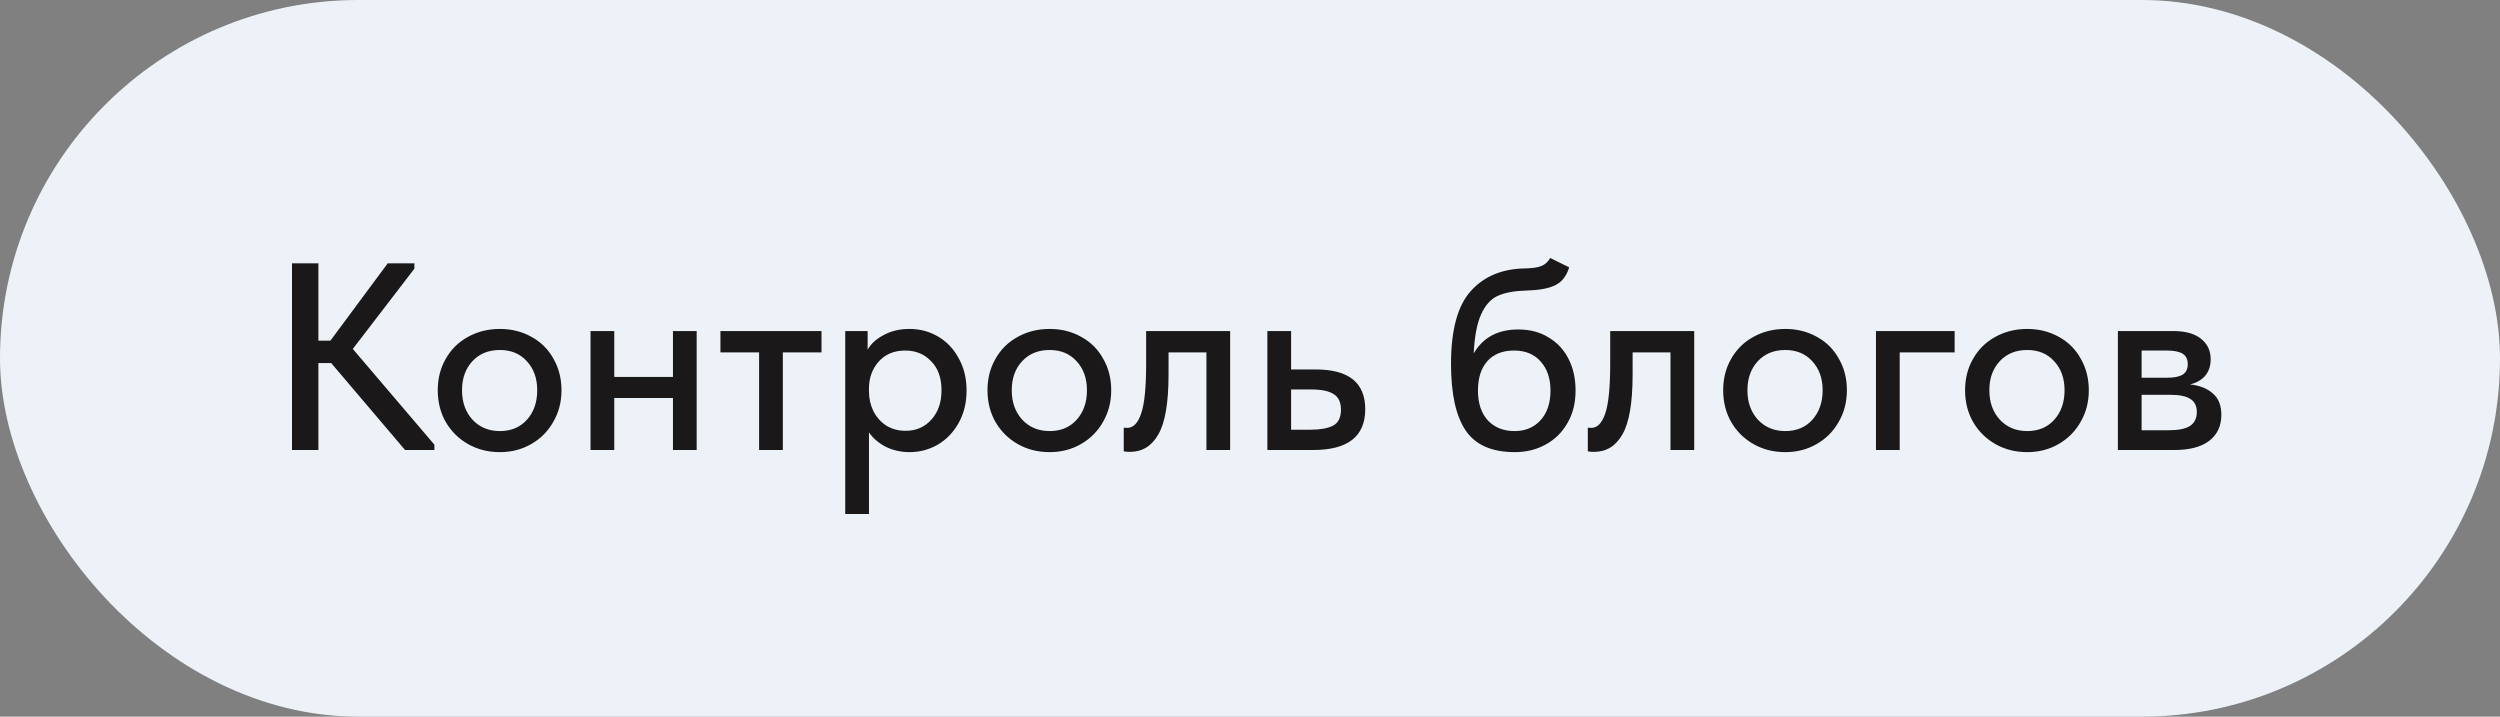
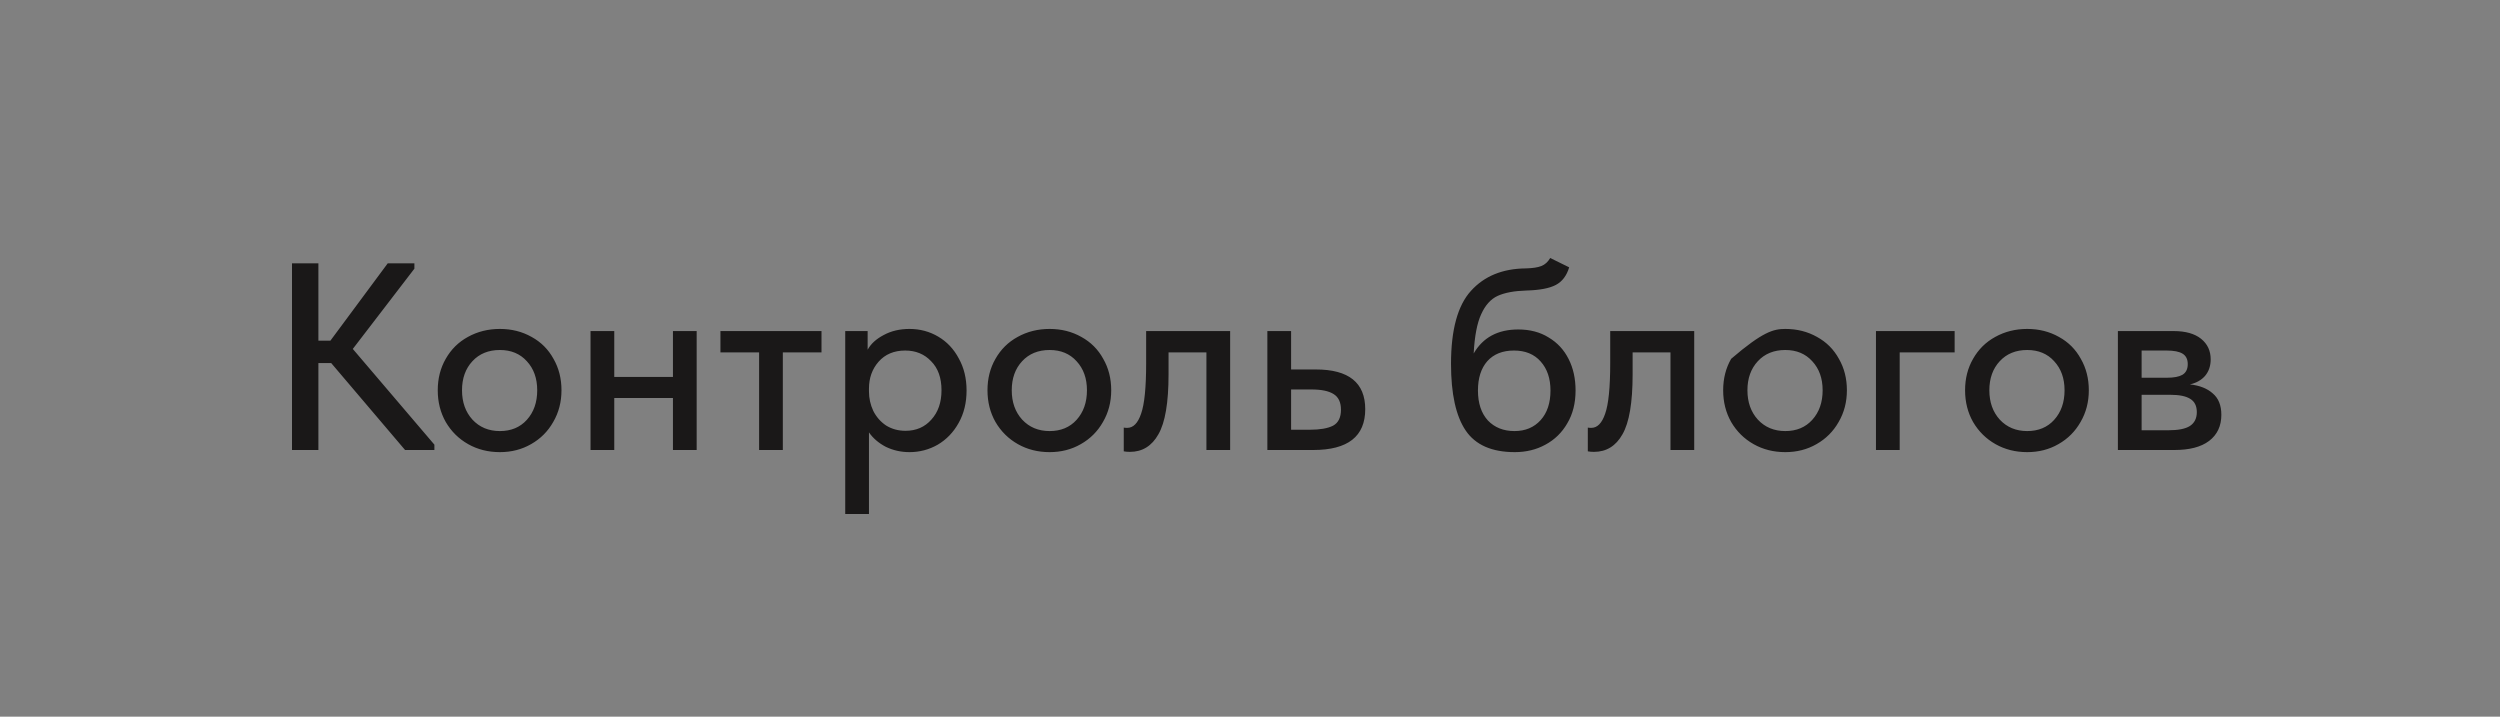
<svg xmlns="http://www.w3.org/2000/svg" width="150" height="43" viewBox="0 0 150 43" fill="none">
  <rect x="0" y="0" width="150" height="43" fill="#808080" stroke="none" />
-   <rect width="150" height="43" rx="21.5" fill="#EDF2F8" />
-   <path d="M24.864 16.12L21.168 20.936L26.064 26.68V27H24.304L19.872 21.784H19.104V27H17.52V15.8H19.104V20.44H19.824L23.264 15.8H24.864V16.12ZM26.265 23.416C26.265 22.712 26.425 22.083 26.745 21.528C27.065 20.963 27.507 20.525 28.073 20.216C28.649 19.896 29.289 19.736 29.993 19.736C30.697 19.736 31.331 19.896 31.897 20.216C32.462 20.525 32.899 20.963 33.209 21.528C33.529 22.083 33.689 22.712 33.689 23.416C33.689 24.12 33.523 24.755 33.193 25.32C32.873 25.885 32.43 26.328 31.865 26.648C31.31 26.968 30.686 27.128 29.993 27.128C29.289 27.128 28.654 26.968 28.089 26.648C27.523 26.328 27.075 25.885 26.745 25.32C26.425 24.755 26.265 24.12 26.265 23.416ZM32.233 23.416C32.233 22.701 32.025 22.12 31.609 21.672C31.203 21.224 30.665 21 29.993 21C29.31 21 28.761 21.224 28.345 21.672C27.929 22.12 27.721 22.701 27.721 23.416C27.721 24.131 27.929 24.717 28.345 25.176C28.771 25.635 29.321 25.864 29.993 25.864C30.665 25.864 31.203 25.64 31.609 25.192C32.025 24.733 32.233 24.141 32.233 23.416ZM40.377 19.864H41.8V27H40.377V23.88H36.856V27H35.432V19.864H36.856V22.616H40.377V19.864ZM46.97 27H45.546V21.144H43.226V19.864H49.29V21.144H46.97V27ZM57.994 23.432C57.994 24.168 57.834 24.819 57.514 25.384C57.205 25.939 56.789 26.371 56.266 26.68C55.743 26.979 55.178 27.128 54.57 27.128C54.058 27.128 53.584 27.021 53.146 26.808C52.719 26.584 52.383 26.296 52.138 25.944V30.84H50.714V19.864H52.058V20.984C52.25 20.632 52.57 20.339 53.018 20.104C53.466 19.859 53.983 19.736 54.57 19.736C55.2 19.736 55.776 19.891 56.298 20.2C56.821 20.509 57.231 20.947 57.53 21.512C57.84 22.067 57.994 22.707 57.994 23.432ZM56.49 23.416C56.49 22.669 56.282 22.088 55.866 21.672C55.461 21.245 54.944 21.032 54.314 21.032C53.642 21.032 53.109 21.256 52.714 21.704C52.33 22.141 52.138 22.68 52.138 23.32V23.48C52.138 23.896 52.224 24.285 52.394 24.648C52.575 25.011 52.831 25.304 53.162 25.528C53.504 25.741 53.893 25.848 54.33 25.848C54.97 25.848 55.487 25.624 55.882 25.176C56.288 24.728 56.49 24.141 56.49 23.416ZM59.249 23.416C59.249 22.712 59.409 22.083 59.729 21.528C60.049 20.963 60.492 20.525 61.057 20.216C61.633 19.896 62.273 19.736 62.977 19.736C63.681 19.736 64.316 19.896 64.881 20.216C65.446 20.525 65.884 20.963 66.193 21.528C66.513 22.083 66.673 22.712 66.673 23.416C66.673 24.12 66.508 24.755 66.177 25.32C65.857 25.885 65.414 26.328 64.849 26.648C64.294 26.968 63.67 27.128 62.977 27.128C62.273 27.128 61.638 26.968 61.073 26.648C60.508 26.328 60.06 25.885 59.729 25.32C59.409 24.755 59.249 24.12 59.249 23.416ZM65.217 23.416C65.217 22.701 65.009 22.12 64.593 21.672C64.188 21.224 63.649 21 62.977 21C62.294 21 61.745 21.224 61.329 21.672C60.913 22.12 60.705 22.701 60.705 23.416C60.705 24.131 60.913 24.717 61.329 25.176C61.756 25.635 62.305 25.864 62.977 25.864C63.649 25.864 64.188 25.64 64.593 25.192C65.009 24.733 65.217 24.141 65.217 23.416ZM67.425 27.08V25.656C67.478 25.667 67.547 25.672 67.633 25.672C67.996 25.672 68.273 25.389 68.465 24.824C68.668 24.259 68.769 23.245 68.769 21.784V19.864H73.809V27H72.385V21.144H70.113V22.472C70.113 24.157 69.91 25.352 69.505 26.056C69.11 26.76 68.54 27.112 67.793 27.112C67.654 27.112 67.531 27.101 67.425 27.08ZM76.042 27V19.864H77.466V22.168H78.954C80.927 22.168 81.914 22.963 81.914 24.552C81.914 26.184 80.874 27 78.794 27H76.042ZM78.586 25.784C79.194 25.784 79.658 25.704 79.978 25.544C80.298 25.373 80.458 25.053 80.458 24.584C80.458 24.136 80.308 23.821 80.01 23.64C79.722 23.459 79.279 23.368 78.682 23.368H77.466V25.784H78.586ZM94.534 23.432C94.534 24.189 94.368 24.845 94.037 25.4C93.718 25.955 93.28 26.381 92.725 26.68C92.181 26.979 91.568 27.128 90.885 27.128C89.51 27.128 88.528 26.696 87.942 25.832C87.355 24.968 87.061 23.635 87.061 21.832C87.061 19.784 87.462 18.323 88.261 17.448C89.061 16.563 90.16 16.115 91.558 16.104C91.963 16.093 92.272 16.045 92.486 15.96C92.699 15.875 92.875 15.715 93.013 15.48L94.15 16.04C94 16.541 93.734 16.893 93.35 17.096C92.966 17.299 92.374 17.411 91.573 17.432C90.859 17.453 90.288 17.56 89.862 17.752C89.445 17.944 89.115 18.312 88.87 18.856C88.624 19.389 88.475 20.173 88.421 21.208C88.976 20.248 89.867 19.768 91.094 19.768C91.797 19.768 92.406 19.928 92.918 20.248C93.44 20.557 93.84 20.989 94.118 21.544C94.395 22.088 94.534 22.717 94.534 23.432ZM93.029 23.432C93.029 22.707 92.832 22.125 92.438 21.688C92.053 21.251 91.52 21.032 90.838 21.032C90.155 21.032 89.621 21.245 89.237 21.672C88.864 22.099 88.677 22.685 88.677 23.432C88.677 24.189 88.875 24.787 89.269 25.224C89.675 25.651 90.208 25.864 90.87 25.864C91.52 25.864 92.043 25.645 92.438 25.208C92.832 24.771 93.029 24.179 93.029 23.432ZM95.269 27.08V25.656C95.322 25.667 95.391 25.672 95.477 25.672C95.839 25.672 96.117 25.389 96.309 24.824C96.511 24.259 96.613 23.245 96.613 21.784V19.864H101.653V27H100.229V21.144H97.957V22.472C97.957 24.157 97.754 25.352 97.349 26.056C96.954 26.76 96.383 27.112 95.637 27.112C95.498 27.112 95.375 27.101 95.269 27.08ZM103.39 23.416C103.39 22.712 103.55 22.083 103.87 21.528C104.19 20.963 104.632 20.525 105.198 20.216C105.774 19.896 106.414 19.736 107.118 19.736C107.822 19.736 108.456 19.896 109.022 20.216C109.587 20.525 110.024 20.963 110.334 21.528C110.654 22.083 110.814 22.712 110.814 23.416C110.814 24.12 110.648 24.755 110.318 25.32C109.998 25.885 109.555 26.328 108.99 26.648C108.435 26.968 107.811 27.128 107.118 27.128C106.414 27.128 105.779 26.968 105.214 26.648C104.648 26.328 104.2 25.885 103.87 25.32C103.55 24.755 103.39 24.12 103.39 23.416ZM109.358 23.416C109.358 22.701 109.15 22.12 108.734 21.672C108.328 21.224 107.79 21 107.118 21C106.435 21 105.886 21.224 105.47 21.672C105.054 22.12 104.846 22.701 104.846 23.416C104.846 24.131 105.054 24.717 105.47 25.176C105.896 25.635 106.446 25.864 107.118 25.864C107.79 25.864 108.328 25.64 108.734 25.192C109.15 24.733 109.358 24.141 109.358 23.416ZM113.982 27H112.558V19.864H117.278V21.144H113.982V27ZM117.905 23.416C117.905 22.712 118.065 22.083 118.385 21.528C118.705 20.963 119.148 20.525 119.713 20.216C120.289 19.896 120.929 19.736 121.633 19.736C122.337 19.736 122.972 19.896 123.537 20.216C124.103 20.525 124.54 20.963 124.849 21.528C125.169 22.083 125.329 22.712 125.329 23.416C125.329 24.12 125.164 24.755 124.833 25.32C124.513 25.885 124.071 26.328 123.505 26.648C122.951 26.968 122.327 27.128 121.633 27.128C120.929 27.128 120.295 26.968 119.729 26.648C119.164 26.328 118.716 25.885 118.385 25.32C118.065 24.755 117.905 24.12 117.905 23.416ZM123.873 23.416C123.873 22.701 123.665 22.12 123.249 21.672C122.844 21.224 122.305 21 121.633 21C120.951 21 120.401 21.224 119.985 21.672C119.569 22.12 119.361 22.701 119.361 23.416C119.361 24.131 119.569 24.717 119.985 25.176C120.412 25.635 120.961 25.864 121.633 25.864C122.305 25.864 122.844 25.64 123.249 25.192C123.665 24.733 123.873 24.141 123.873 23.416ZM133.281 24.888C133.281 25.56 133.036 26.083 132.545 26.456C132.065 26.819 131.372 27 130.465 27H127.073V19.864H130.417C131.132 19.864 131.681 20.019 132.065 20.328C132.449 20.637 132.641 21.048 132.641 21.56C132.641 21.955 132.529 22.285 132.305 22.552C132.081 22.808 131.777 22.979 131.393 23.064C131.98 23.128 132.438 23.309 132.769 23.608C133.11 23.896 133.281 24.323 133.281 24.888ZM130.001 21.032H128.497V22.664H130.017C130.433 22.664 130.742 22.605 130.945 22.488C131.158 22.36 131.265 22.147 131.265 21.848C131.265 21.56 131.164 21.352 130.961 21.224C130.758 21.096 130.438 21.032 130.001 21.032ZM130.097 25.816C130.694 25.816 131.126 25.731 131.393 25.56C131.67 25.379 131.809 25.101 131.809 24.728C131.809 24.355 131.676 24.088 131.409 23.928C131.153 23.768 130.758 23.688 130.225 23.688H128.497V25.816H130.097Z" fill="#1A1818" />
+   <path d="M24.864 16.12L21.168 20.936L26.064 26.68V27H24.304L19.872 21.784H19.104V27H17.52V15.8H19.104V20.44H19.824L23.264 15.8H24.864V16.12ZM26.265 23.416C26.265 22.712 26.425 22.083 26.745 21.528C27.065 20.963 27.507 20.525 28.073 20.216C28.649 19.896 29.289 19.736 29.993 19.736C30.697 19.736 31.331 19.896 31.897 20.216C32.462 20.525 32.899 20.963 33.209 21.528C33.529 22.083 33.689 22.712 33.689 23.416C33.689 24.12 33.523 24.755 33.193 25.32C32.873 25.885 32.43 26.328 31.865 26.648C31.31 26.968 30.686 27.128 29.993 27.128C29.289 27.128 28.654 26.968 28.089 26.648C27.523 26.328 27.075 25.885 26.745 25.32C26.425 24.755 26.265 24.12 26.265 23.416ZM32.233 23.416C32.233 22.701 32.025 22.12 31.609 21.672C31.203 21.224 30.665 21 29.993 21C29.31 21 28.761 21.224 28.345 21.672C27.929 22.12 27.721 22.701 27.721 23.416C27.721 24.131 27.929 24.717 28.345 25.176C28.771 25.635 29.321 25.864 29.993 25.864C30.665 25.864 31.203 25.64 31.609 25.192C32.025 24.733 32.233 24.141 32.233 23.416ZM40.377 19.864H41.8V27H40.377V23.88H36.856V27H35.432V19.864H36.856V22.616H40.377V19.864ZM46.97 27H45.546V21.144H43.226V19.864H49.29V21.144H46.97V27ZM57.994 23.432C57.994 24.168 57.834 24.819 57.514 25.384C57.205 25.939 56.789 26.371 56.266 26.68C55.743 26.979 55.178 27.128 54.57 27.128C54.058 27.128 53.584 27.021 53.146 26.808C52.719 26.584 52.383 26.296 52.138 25.944V30.84H50.714V19.864H52.058V20.984C52.25 20.632 52.57 20.339 53.018 20.104C53.466 19.859 53.983 19.736 54.57 19.736C55.2 19.736 55.776 19.891 56.298 20.2C56.821 20.509 57.231 20.947 57.53 21.512C57.84 22.067 57.994 22.707 57.994 23.432ZM56.49 23.416C56.49 22.669 56.282 22.088 55.866 21.672C55.461 21.245 54.944 21.032 54.314 21.032C53.642 21.032 53.109 21.256 52.714 21.704C52.33 22.141 52.138 22.68 52.138 23.32V23.48C52.138 23.896 52.224 24.285 52.394 24.648C52.575 25.011 52.831 25.304 53.162 25.528C53.504 25.741 53.893 25.848 54.33 25.848C54.97 25.848 55.487 25.624 55.882 25.176C56.288 24.728 56.49 24.141 56.49 23.416ZM59.249 23.416C59.249 22.712 59.409 22.083 59.729 21.528C60.049 20.963 60.492 20.525 61.057 20.216C61.633 19.896 62.273 19.736 62.977 19.736C63.681 19.736 64.316 19.896 64.881 20.216C65.446 20.525 65.884 20.963 66.193 21.528C66.513 22.083 66.673 22.712 66.673 23.416C66.673 24.12 66.508 24.755 66.177 25.32C65.857 25.885 65.414 26.328 64.849 26.648C64.294 26.968 63.67 27.128 62.977 27.128C62.273 27.128 61.638 26.968 61.073 26.648C60.508 26.328 60.06 25.885 59.729 25.32C59.409 24.755 59.249 24.12 59.249 23.416ZM65.217 23.416C65.217 22.701 65.009 22.12 64.593 21.672C64.188 21.224 63.649 21 62.977 21C62.294 21 61.745 21.224 61.329 21.672C60.913 22.12 60.705 22.701 60.705 23.416C60.705 24.131 60.913 24.717 61.329 25.176C61.756 25.635 62.305 25.864 62.977 25.864C63.649 25.864 64.188 25.64 64.593 25.192C65.009 24.733 65.217 24.141 65.217 23.416ZM67.425 27.08V25.656C67.478 25.667 67.547 25.672 67.633 25.672C67.996 25.672 68.273 25.389 68.465 24.824C68.668 24.259 68.769 23.245 68.769 21.784V19.864H73.809V27H72.385V21.144H70.113V22.472C70.113 24.157 69.91 25.352 69.505 26.056C69.11 26.76 68.54 27.112 67.793 27.112C67.654 27.112 67.531 27.101 67.425 27.08ZM76.042 27V19.864H77.466V22.168H78.954C80.927 22.168 81.914 22.963 81.914 24.552C81.914 26.184 80.874 27 78.794 27H76.042ZM78.586 25.784C79.194 25.784 79.658 25.704 79.978 25.544C80.298 25.373 80.458 25.053 80.458 24.584C80.458 24.136 80.308 23.821 80.01 23.64C79.722 23.459 79.279 23.368 78.682 23.368H77.466V25.784H78.586ZM94.534 23.432C94.534 24.189 94.368 24.845 94.037 25.4C93.718 25.955 93.28 26.381 92.725 26.68C92.181 26.979 91.568 27.128 90.885 27.128C89.51 27.128 88.528 26.696 87.942 25.832C87.355 24.968 87.061 23.635 87.061 21.832C87.061 19.784 87.462 18.323 88.261 17.448C89.061 16.563 90.16 16.115 91.558 16.104C91.963 16.093 92.272 16.045 92.486 15.96C92.699 15.875 92.875 15.715 93.013 15.48L94.15 16.04C94 16.541 93.734 16.893 93.35 17.096C92.966 17.299 92.374 17.411 91.573 17.432C90.859 17.453 90.288 17.56 89.862 17.752C89.445 17.944 89.115 18.312 88.87 18.856C88.624 19.389 88.475 20.173 88.421 21.208C88.976 20.248 89.867 19.768 91.094 19.768C91.797 19.768 92.406 19.928 92.918 20.248C93.44 20.557 93.84 20.989 94.118 21.544C94.395 22.088 94.534 22.717 94.534 23.432ZM93.029 23.432C93.029 22.707 92.832 22.125 92.438 21.688C92.053 21.251 91.52 21.032 90.838 21.032C90.155 21.032 89.621 21.245 89.237 21.672C88.864 22.099 88.677 22.685 88.677 23.432C88.677 24.189 88.875 24.787 89.269 25.224C89.675 25.651 90.208 25.864 90.87 25.864C91.52 25.864 92.043 25.645 92.438 25.208C92.832 24.771 93.029 24.179 93.029 23.432ZM95.269 27.08V25.656C95.322 25.667 95.391 25.672 95.477 25.672C95.839 25.672 96.117 25.389 96.309 24.824C96.511 24.259 96.613 23.245 96.613 21.784V19.864H101.653V27H100.229V21.144H97.957V22.472C97.957 24.157 97.754 25.352 97.349 26.056C96.954 26.76 96.383 27.112 95.637 27.112C95.498 27.112 95.375 27.101 95.269 27.08ZM103.39 23.416C103.39 22.712 103.55 22.083 103.87 21.528C105.774 19.896 106.414 19.736 107.118 19.736C107.822 19.736 108.456 19.896 109.022 20.216C109.587 20.525 110.024 20.963 110.334 21.528C110.654 22.083 110.814 22.712 110.814 23.416C110.814 24.12 110.648 24.755 110.318 25.32C109.998 25.885 109.555 26.328 108.99 26.648C108.435 26.968 107.811 27.128 107.118 27.128C106.414 27.128 105.779 26.968 105.214 26.648C104.648 26.328 104.2 25.885 103.87 25.32C103.55 24.755 103.39 24.12 103.39 23.416ZM109.358 23.416C109.358 22.701 109.15 22.12 108.734 21.672C108.328 21.224 107.79 21 107.118 21C106.435 21 105.886 21.224 105.47 21.672C105.054 22.12 104.846 22.701 104.846 23.416C104.846 24.131 105.054 24.717 105.47 25.176C105.896 25.635 106.446 25.864 107.118 25.864C107.79 25.864 108.328 25.64 108.734 25.192C109.15 24.733 109.358 24.141 109.358 23.416ZM113.982 27H112.558V19.864H117.278V21.144H113.982V27ZM117.905 23.416C117.905 22.712 118.065 22.083 118.385 21.528C118.705 20.963 119.148 20.525 119.713 20.216C120.289 19.896 120.929 19.736 121.633 19.736C122.337 19.736 122.972 19.896 123.537 20.216C124.103 20.525 124.54 20.963 124.849 21.528C125.169 22.083 125.329 22.712 125.329 23.416C125.329 24.12 125.164 24.755 124.833 25.32C124.513 25.885 124.071 26.328 123.505 26.648C122.951 26.968 122.327 27.128 121.633 27.128C120.929 27.128 120.295 26.968 119.729 26.648C119.164 26.328 118.716 25.885 118.385 25.32C118.065 24.755 117.905 24.12 117.905 23.416ZM123.873 23.416C123.873 22.701 123.665 22.12 123.249 21.672C122.844 21.224 122.305 21 121.633 21C120.951 21 120.401 21.224 119.985 21.672C119.569 22.12 119.361 22.701 119.361 23.416C119.361 24.131 119.569 24.717 119.985 25.176C120.412 25.635 120.961 25.864 121.633 25.864C122.305 25.864 122.844 25.64 123.249 25.192C123.665 24.733 123.873 24.141 123.873 23.416ZM133.281 24.888C133.281 25.56 133.036 26.083 132.545 26.456C132.065 26.819 131.372 27 130.465 27H127.073V19.864H130.417C131.132 19.864 131.681 20.019 132.065 20.328C132.449 20.637 132.641 21.048 132.641 21.56C132.641 21.955 132.529 22.285 132.305 22.552C132.081 22.808 131.777 22.979 131.393 23.064C131.98 23.128 132.438 23.309 132.769 23.608C133.11 23.896 133.281 24.323 133.281 24.888ZM130.001 21.032H128.497V22.664H130.017C130.433 22.664 130.742 22.605 130.945 22.488C131.158 22.36 131.265 22.147 131.265 21.848C131.265 21.56 131.164 21.352 130.961 21.224C130.758 21.096 130.438 21.032 130.001 21.032ZM130.097 25.816C130.694 25.816 131.126 25.731 131.393 25.56C131.67 25.379 131.809 25.101 131.809 24.728C131.809 24.355 131.676 24.088 131.409 23.928C131.153 23.768 130.758 23.688 130.225 23.688H128.497V25.816H130.097Z" fill="#1A1818" />
</svg>